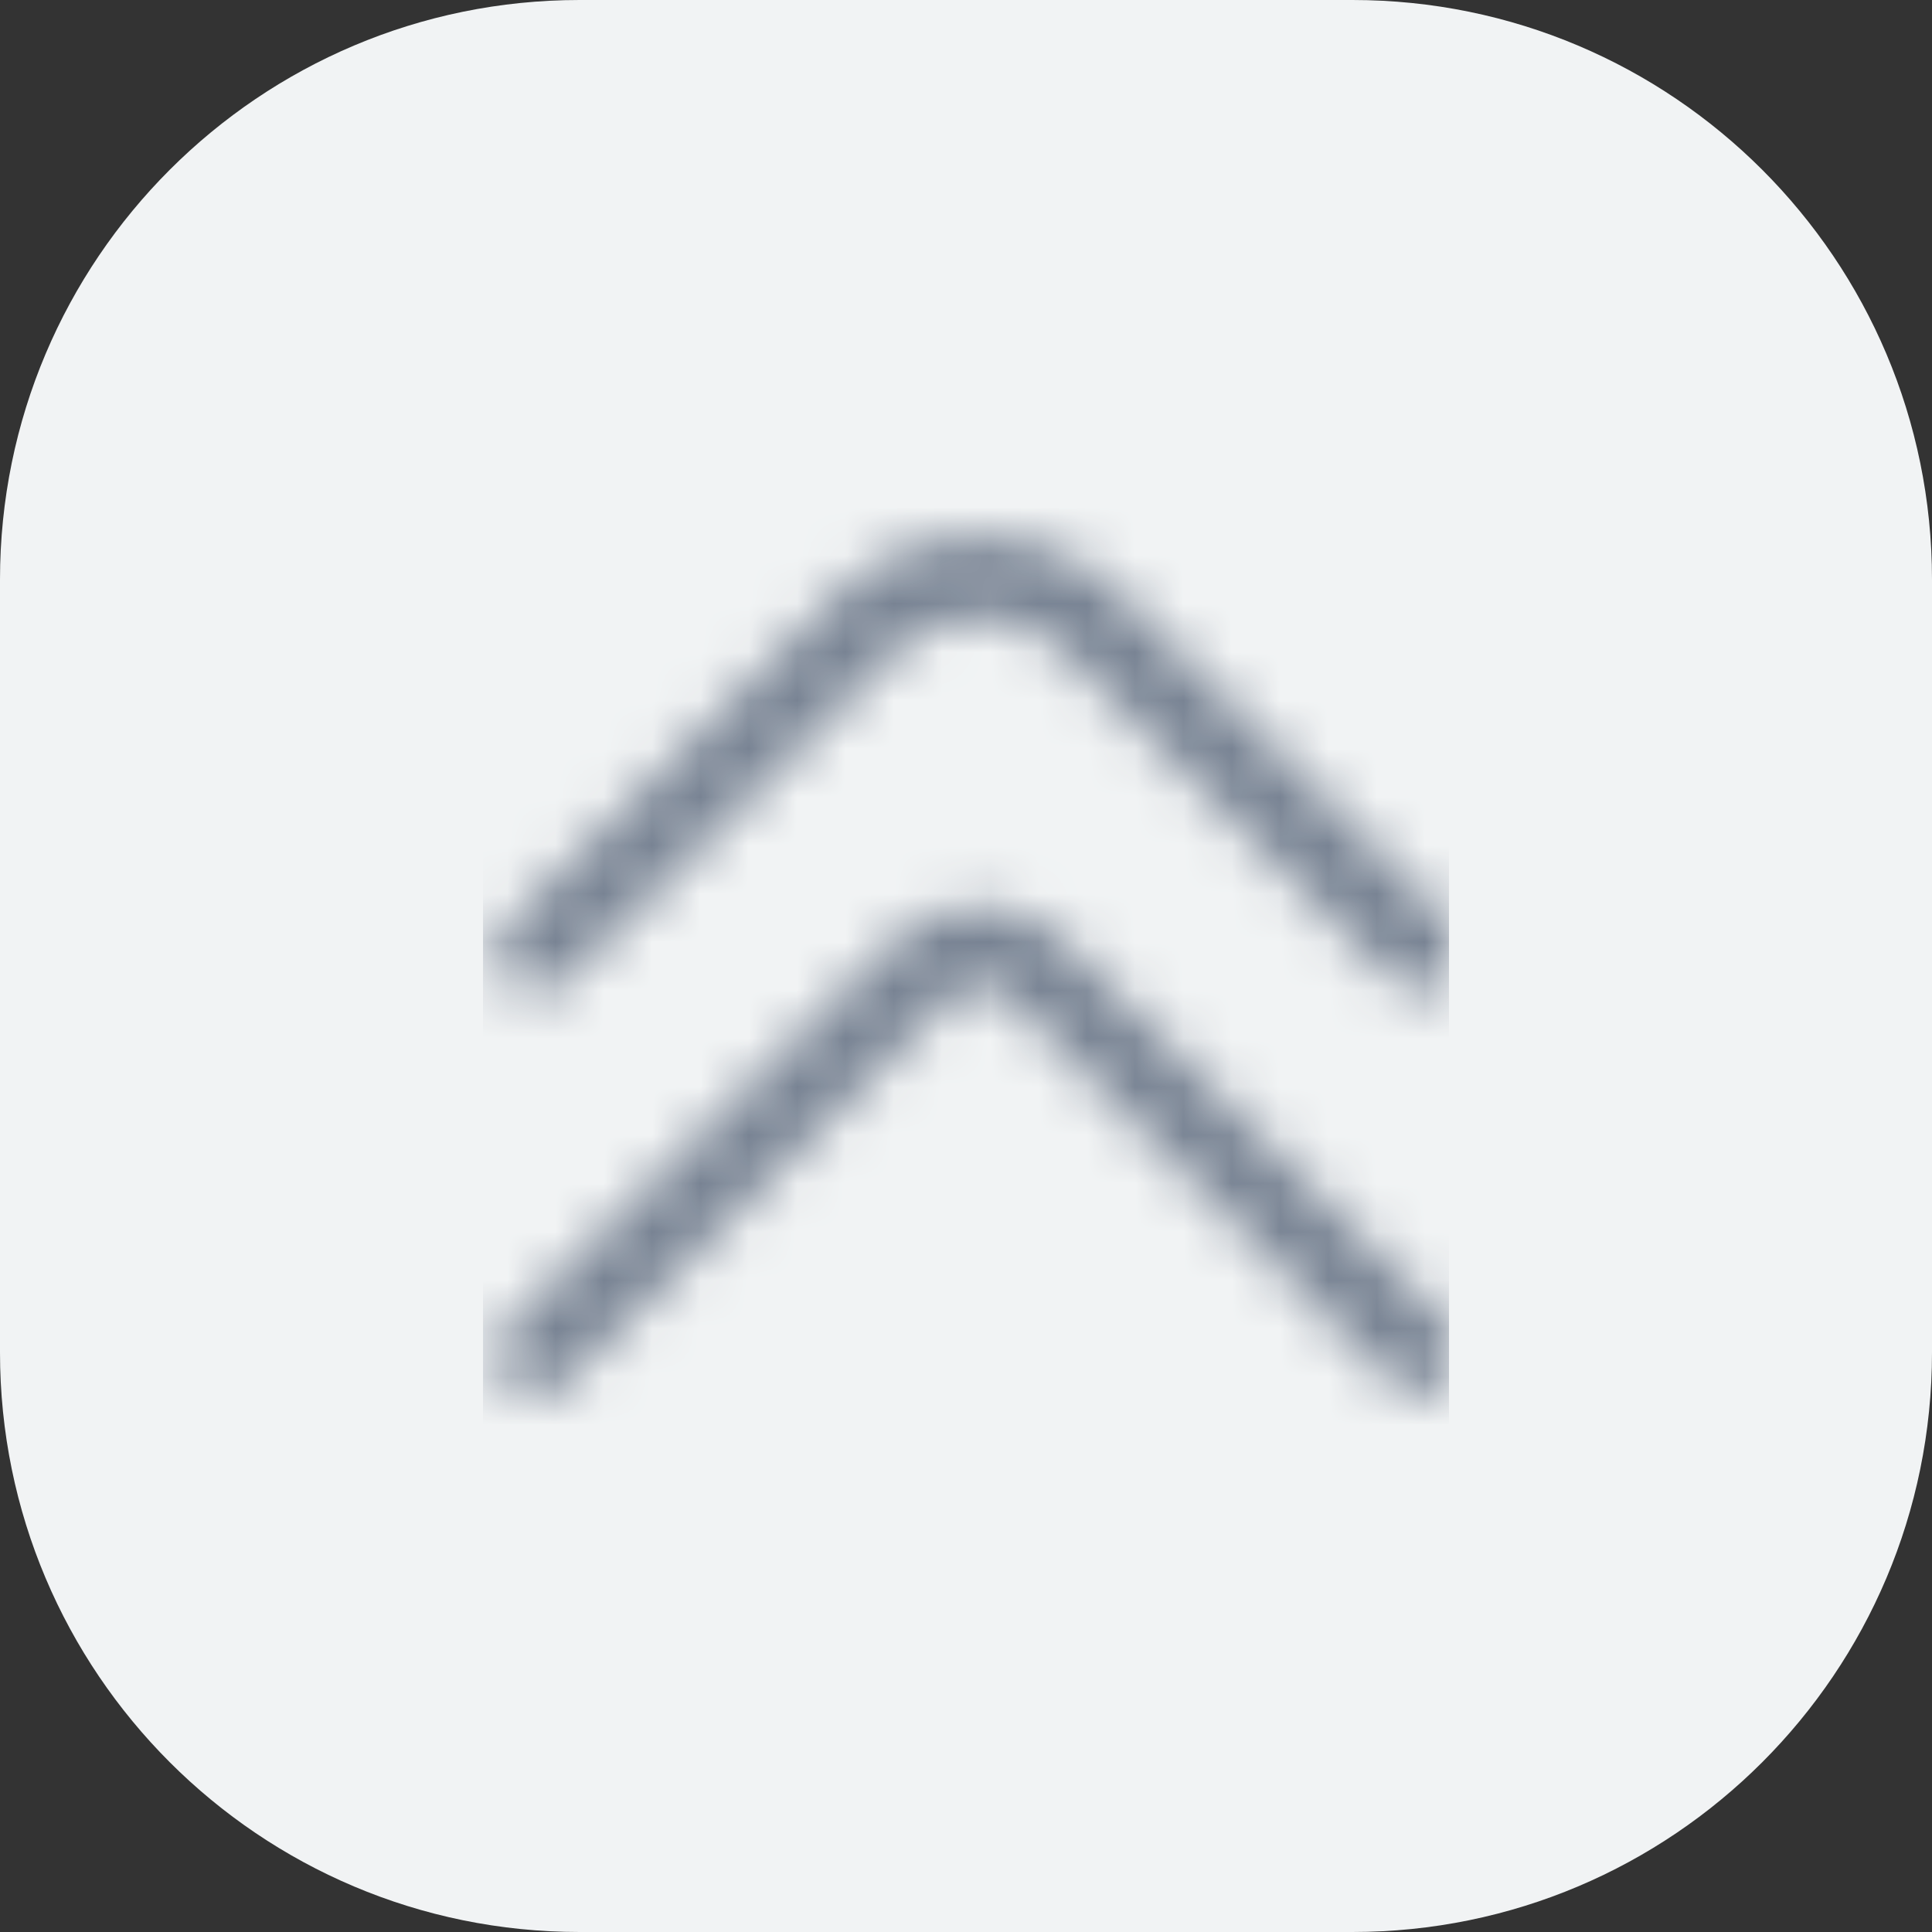
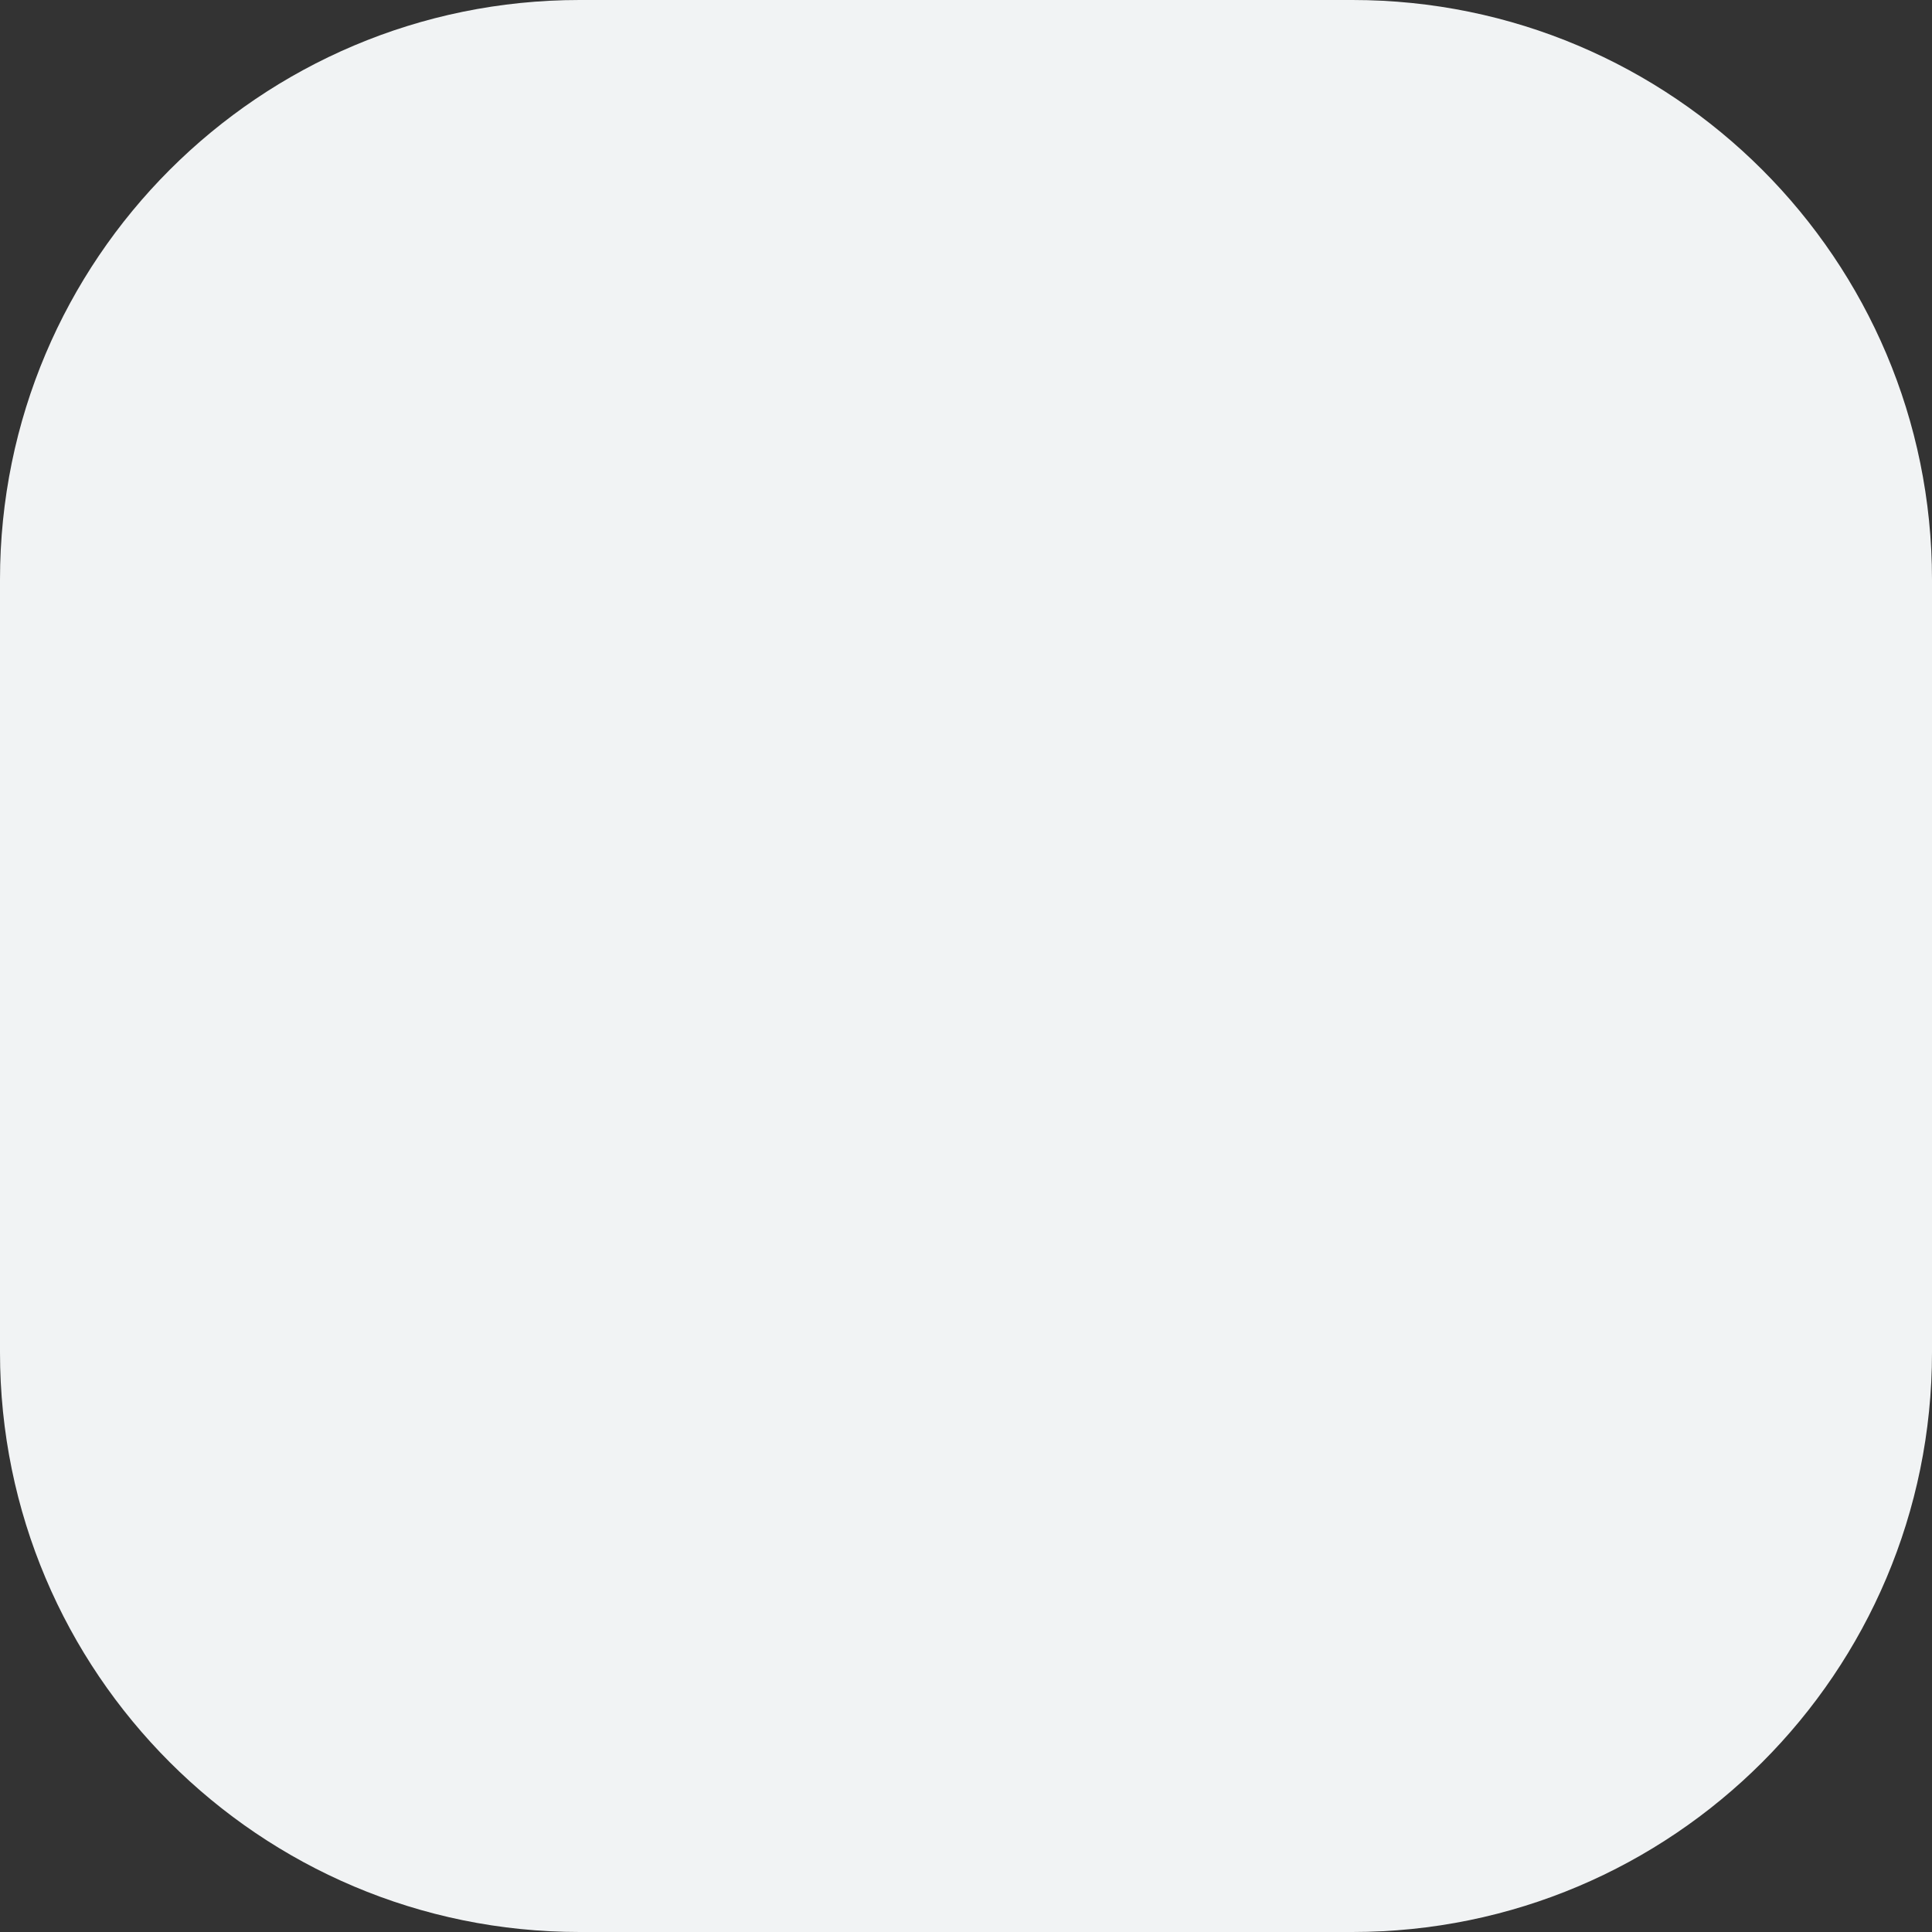
<svg xmlns="http://www.w3.org/2000/svg" width="40" height="40" viewBox="0 0 40 40" fill="none">
  <rect x="0" y="0" width="40" height="40" fill="#333333" stroke="none" />
  <path d="M0 12C0 5.373 5.373 0 12 0H28C34.627 0 40 5.373 40 12V28C40 34.627 34.627 40 28 40H12C5.373 40 0 34.627 0 28V12Z" fill="#F1F3F4" />
  <g clip-path="url(#clip0_1597_30694)">
    <mask id="mask0_1597_30694" style="mask-type:alpha" maskUnits="userSpaceOnUse" x="10" y="10" width="20" height="20">
      <g clip-path="url(#clip1_1597_30694)">
-         <path d="M10.272 19.724C10.271 19.615 10.292 19.506 10.334 19.404C10.375 19.303 10.436 19.211 10.514 19.133L17.322 12.325C17.709 11.936 18.169 11.629 18.675 11.418C19.181 11.209 19.724 11.1 20.272 11.1C20.82 11.1 21.363 11.209 21.869 11.418C22.375 11.629 22.835 11.936 23.222 12.325L30.03 19.133C30.187 19.29 30.275 19.503 30.275 19.724C30.275 19.946 30.187 20.159 30.03 20.316C29.873 20.473 29.661 20.561 29.439 20.561C29.217 20.561 29.004 20.473 28.847 20.316L22.039 13.508C21.57 13.04 20.934 12.777 20.272 12.777C19.61 12.777 18.974 13.04 18.505 13.508L11.697 20.316C11.62 20.394 11.527 20.456 11.426 20.498C11.324 20.541 11.215 20.563 11.105 20.563C10.995 20.563 10.886 20.541 10.785 20.498C10.683 20.456 10.591 20.394 10.514 20.316C10.436 20.238 10.375 20.146 10.334 20.044C10.292 19.943 10.271 19.834 10.272 19.724Z" fill="#4D5868" />
-         <path d="M10.272 28.058C10.271 27.948 10.292 27.84 10.334 27.738C10.375 27.637 10.436 27.544 10.514 27.466L18.505 19.483C18.974 19.015 19.61 18.752 20.272 18.752C20.934 18.752 21.57 19.015 22.039 19.483L30.03 27.466C30.187 27.623 30.275 27.836 30.275 28.058C30.275 28.28 30.187 28.493 30.03 28.65C29.873 28.807 29.661 28.895 29.439 28.895C29.217 28.895 29.004 28.807 28.847 28.65L20.864 20.658C20.786 20.58 20.694 20.518 20.593 20.476C20.491 20.433 20.382 20.412 20.272 20.412C20.162 20.412 20.053 20.433 19.951 20.476C19.85 20.518 19.758 20.58 19.68 20.658L11.697 28.65C11.62 28.728 11.527 28.79 11.426 28.832C11.324 28.875 11.215 28.896 11.105 28.896C10.995 28.896 10.886 28.875 10.785 28.832C10.683 28.79 10.591 28.728 10.514 28.65C10.436 28.572 10.375 28.48 10.334 28.378C10.292 28.276 10.271 28.168 10.272 28.058Z" fill="#4D5868" />
-       </g>
+         </g>
    </mask>
    <g mask="url(#mask0_1597_30694)">
-       <rect x="10" y="10" width="20" height="20" fill="#788393" />
-     </g>
+       </g>
  </g>
  <defs>
    <clipPath id="clip0_1597_30694">
-       <rect width="20" height="20" fill="white" transform="translate(10 10)" />
-     </clipPath>
+       </clipPath>
    <clipPath id="clip1_1597_30694">
-       <rect width="20" height="20" fill="white" transform="translate(10 10)" />
-     </clipPath>
+       </clipPath>
  </defs>
</svg>